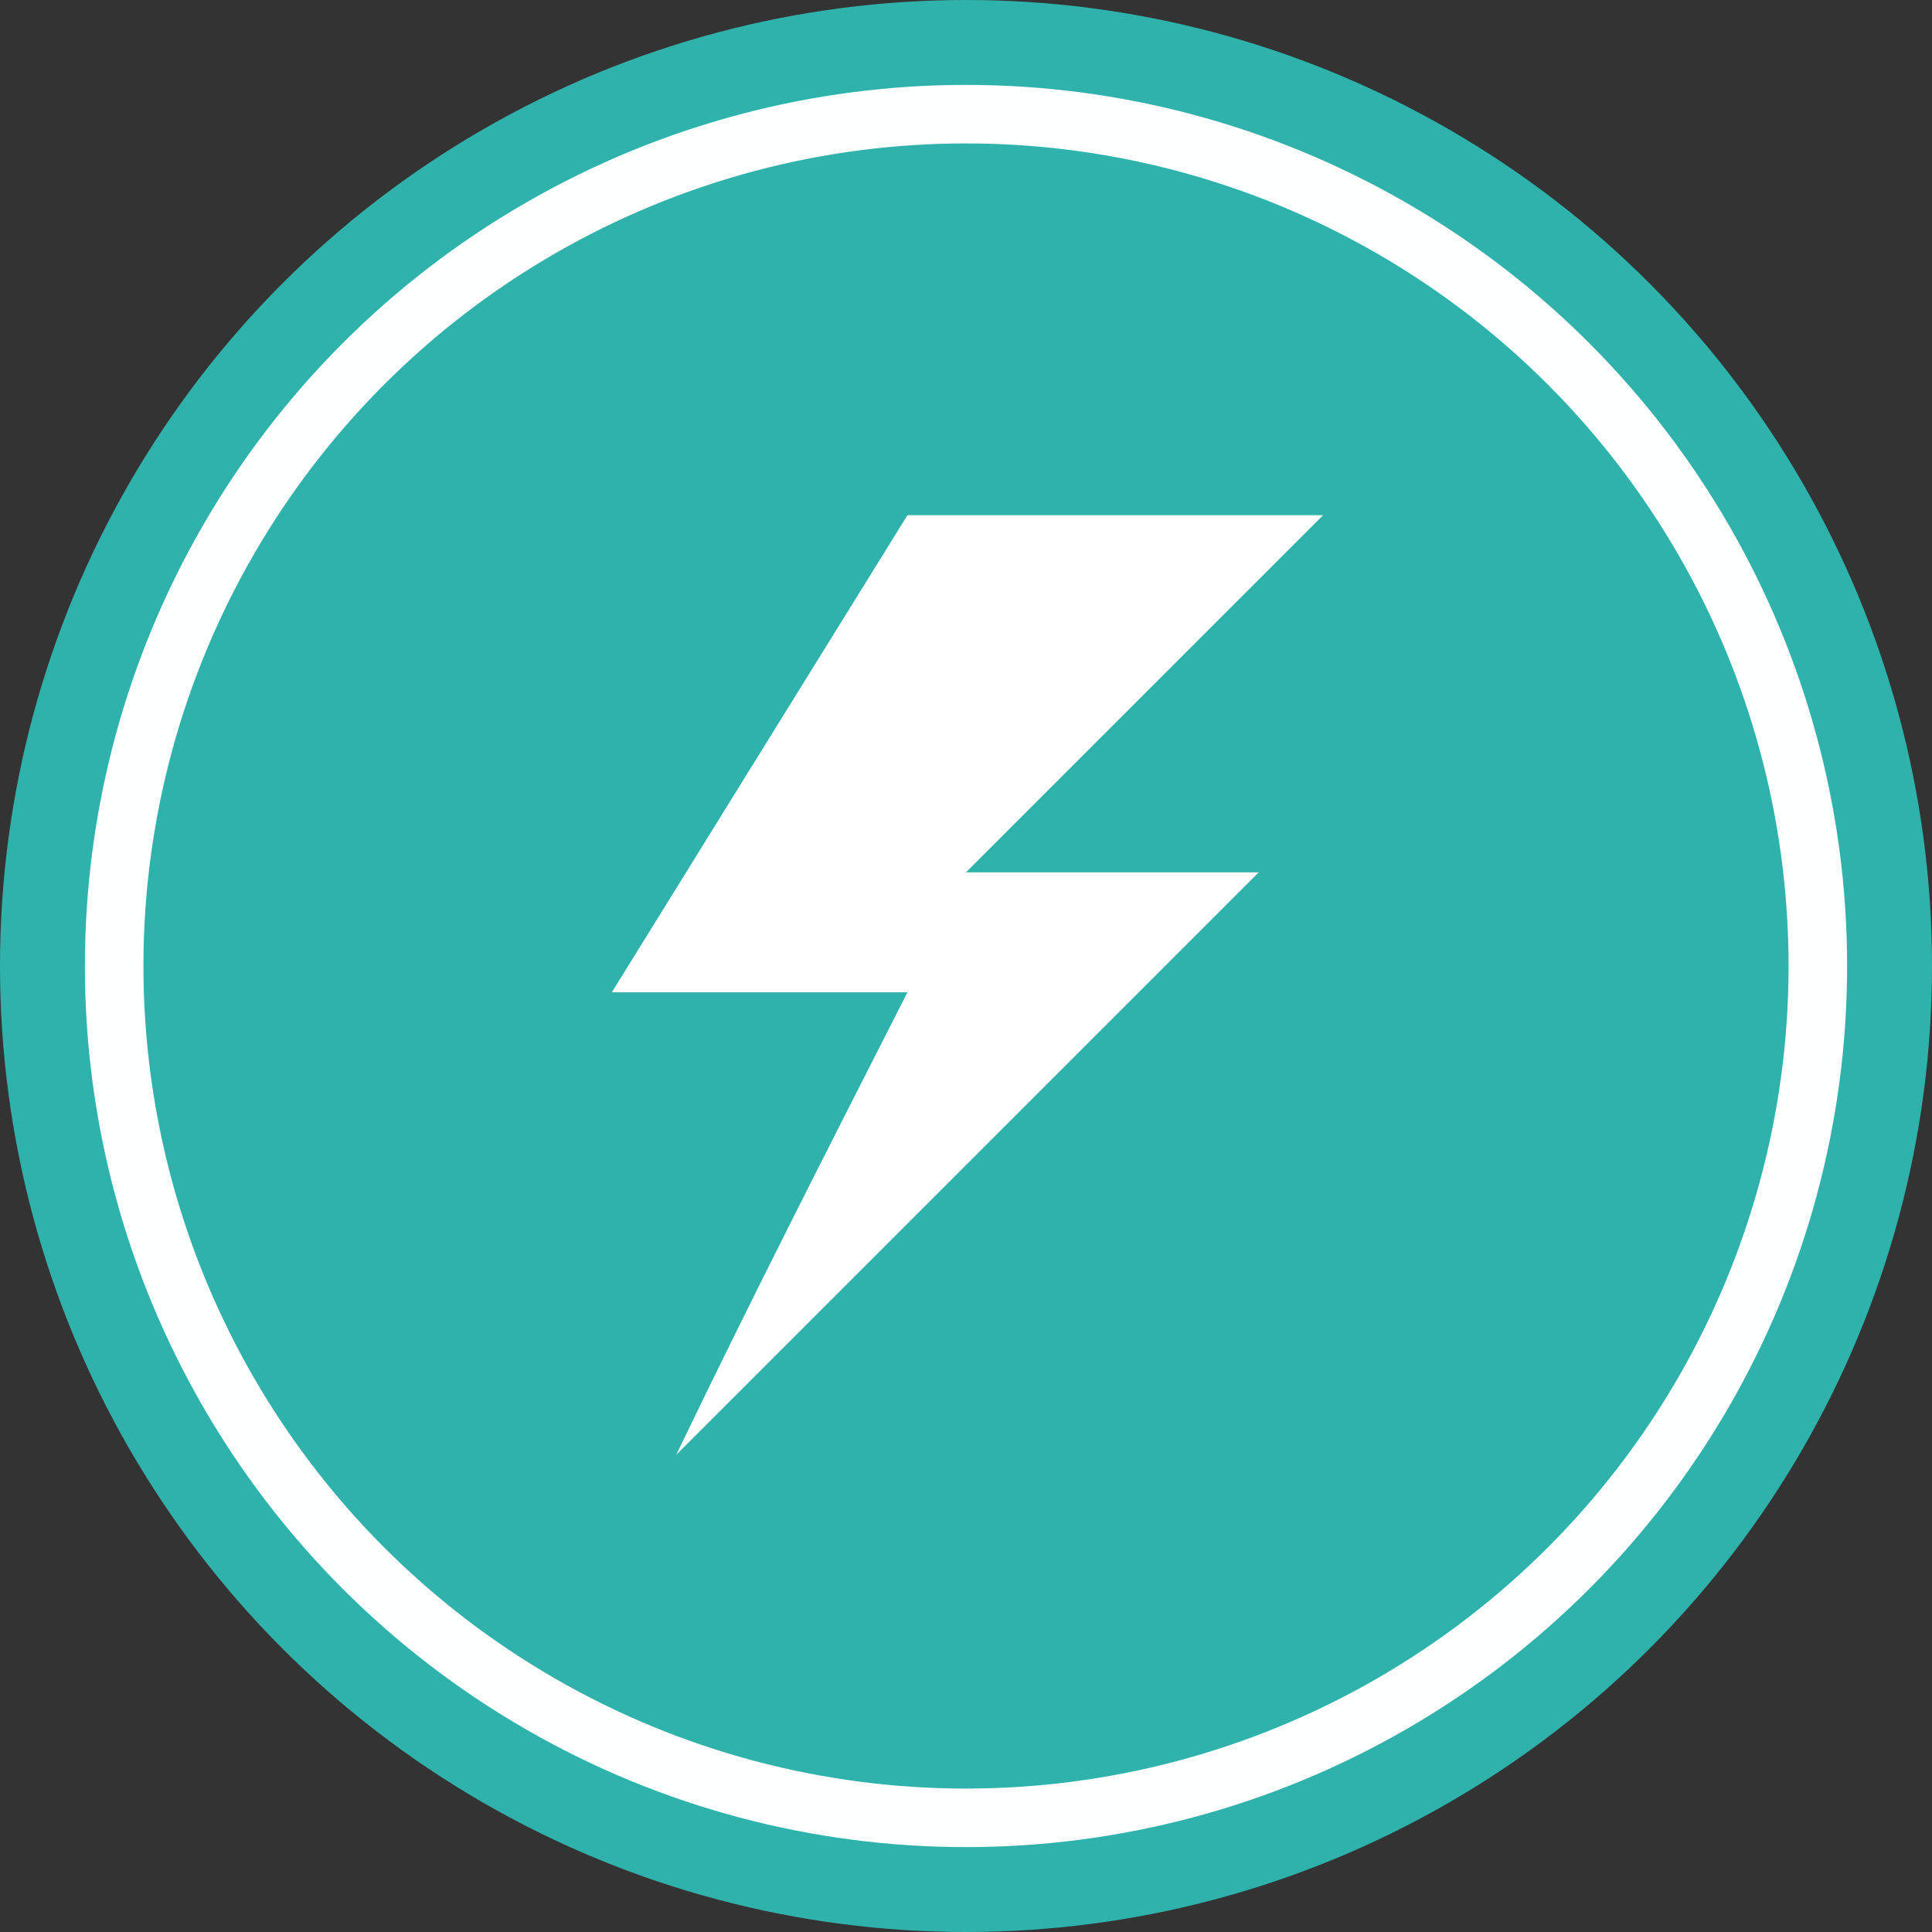
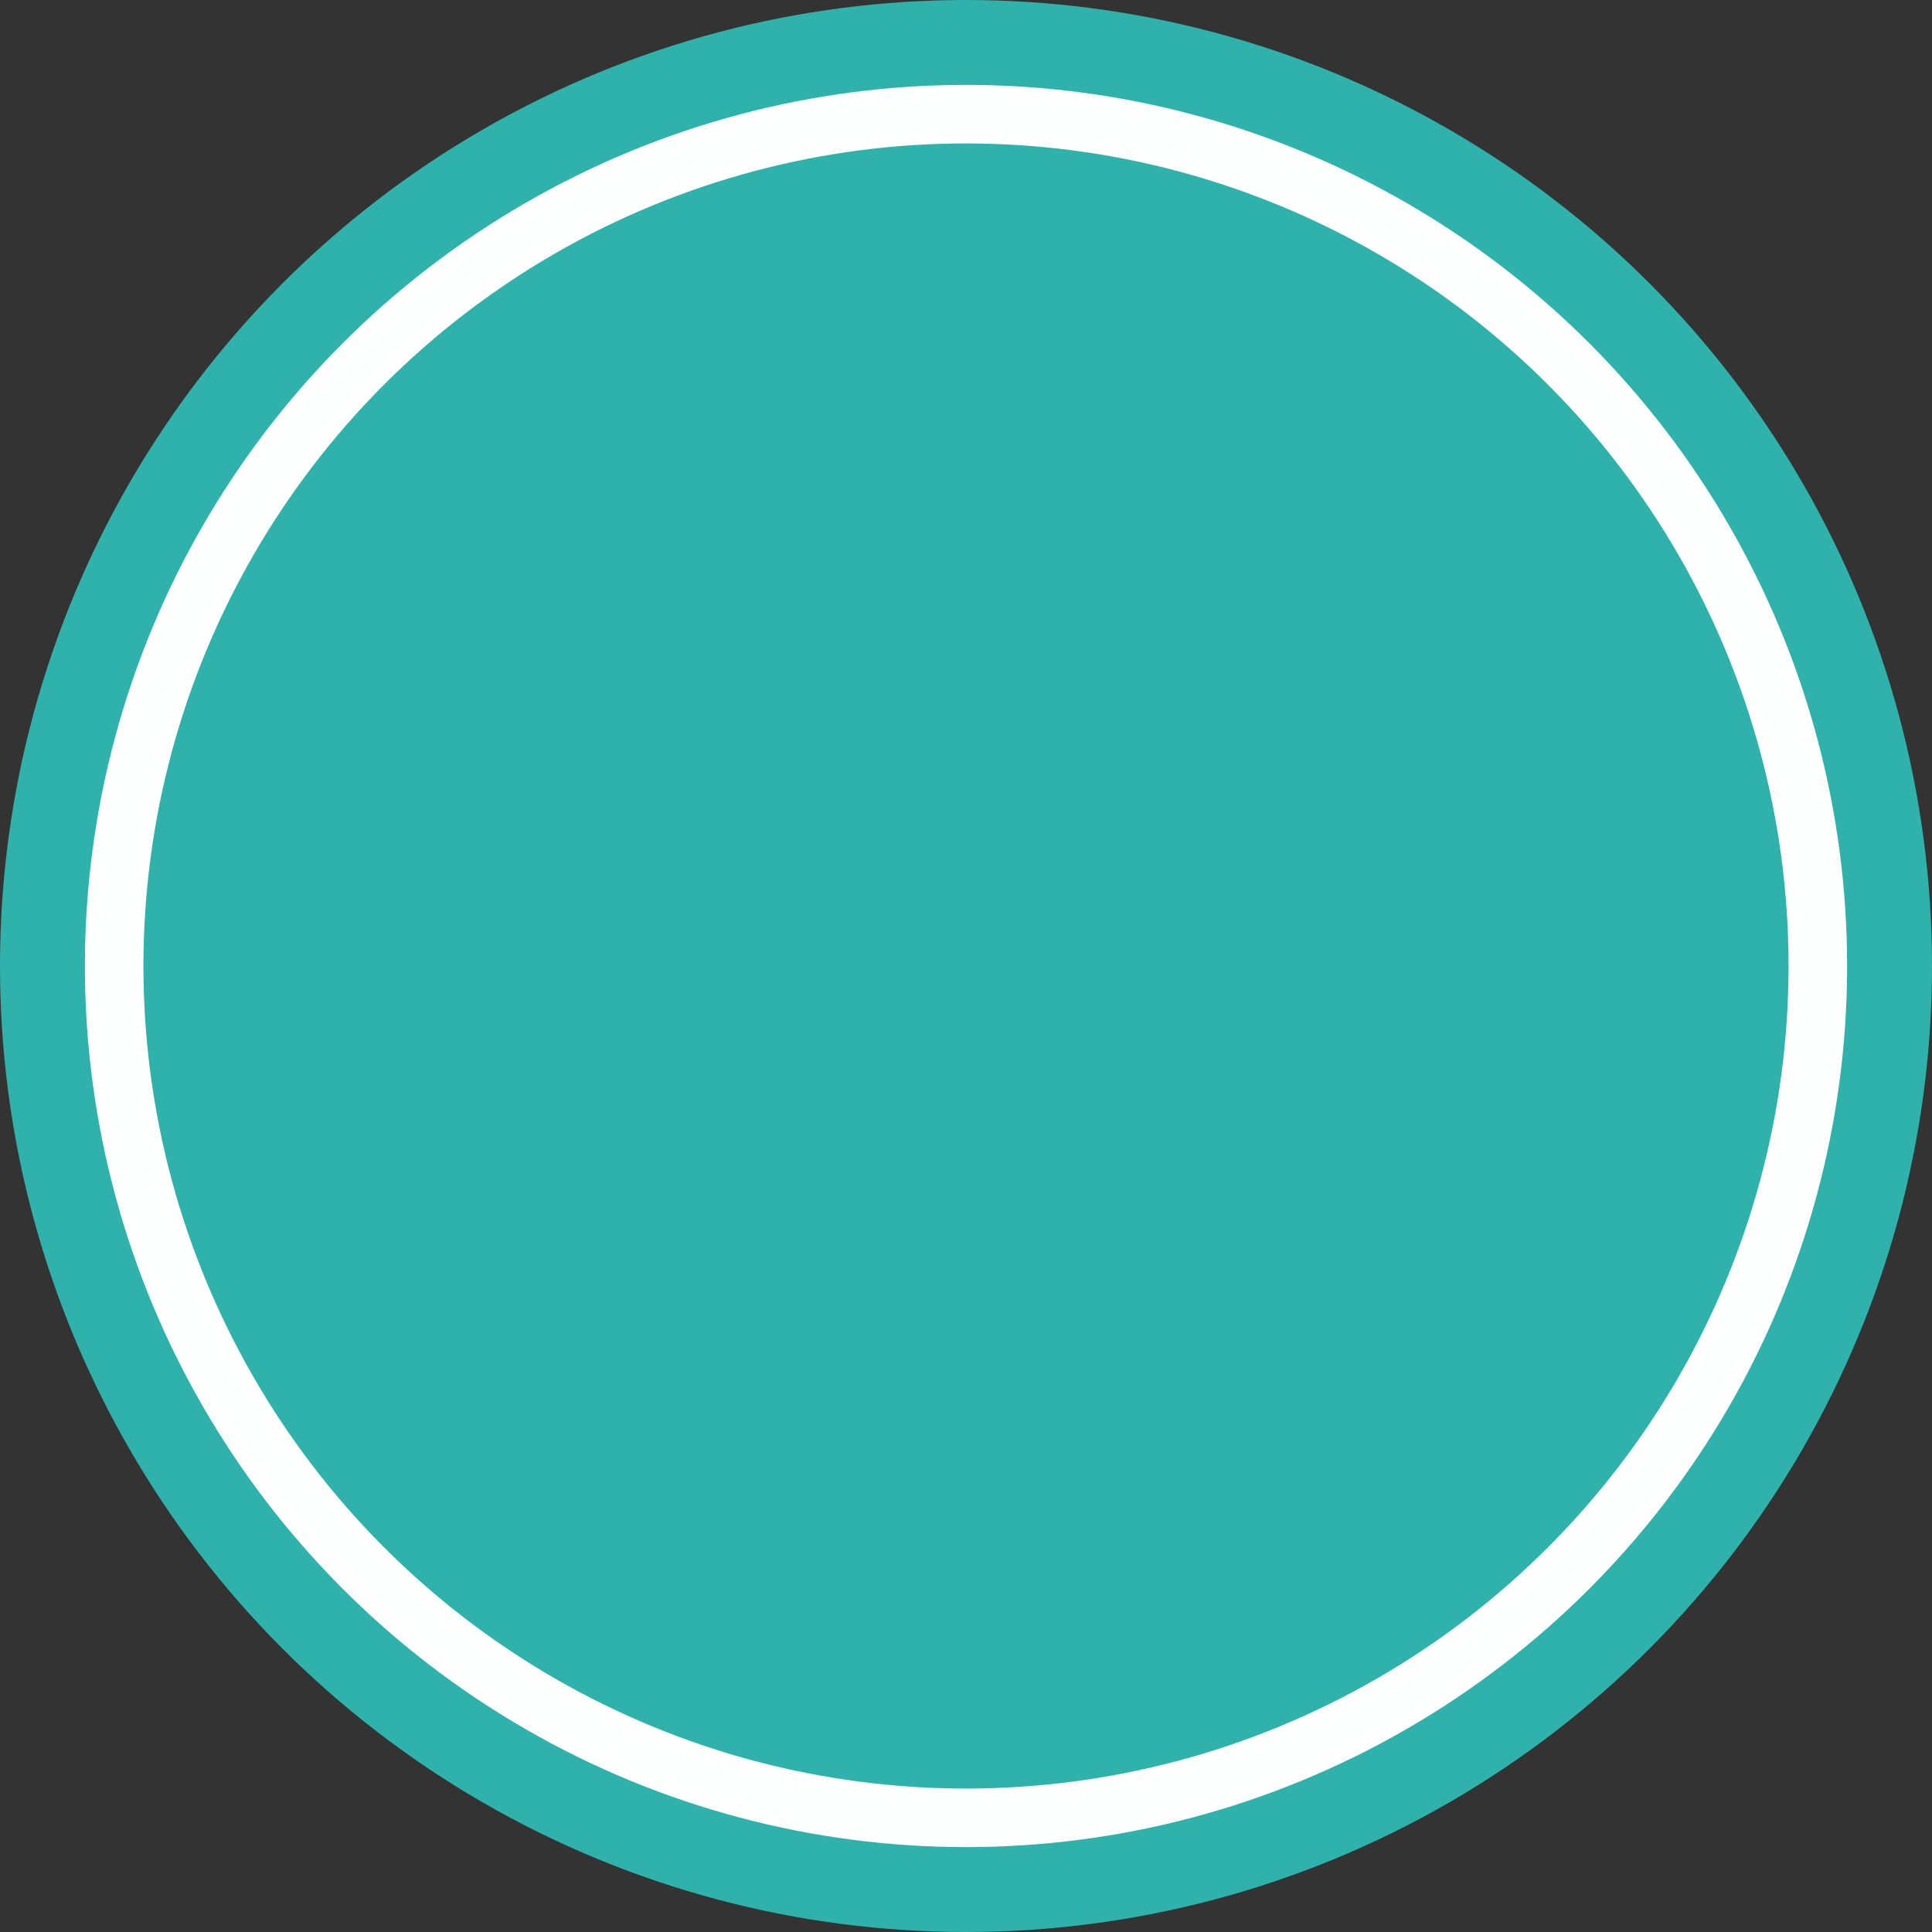
<svg xmlns="http://www.w3.org/2000/svg" version="1.1" x="0px" y="0px" viewBox="0 0 66 66" style="enable-background:new 0 0 66 66;" xml:space="preserve">
  <rect x="0" y="0" width="66" height="66" fill="#333333" stroke="none" />
  <style type="text/css">
	.st0{fill:#30B2AC;}
	.st1{fill:none;stroke:#FDFEFE;stroke-width:2;stroke-miterlimit:10;}
	.st2{fill:#FFFFFF;}
</style>
  <g id="Ebene_1">
    <circle class="st0" cx="33" cy="33" r="33" />
    <circle class="st1" cx="33" cy="33" r="29.1" />
  </g>
  <g id="Spannung">
    <g>
-       <path class="st2" d="M31,33.9c-3.4,0-6.7,0-10.1,0C21.7,32.6,31,17.6,31,17.6l14.2,0L33,29.8c0,0,6.7,0,10,0    c-6.7,6.7-13.4,13.4-19.9,19.9C25.6,44.5,28.3,39.2,31,33.9z" />
-     </g>
+       </g>
  </g>
</svg>